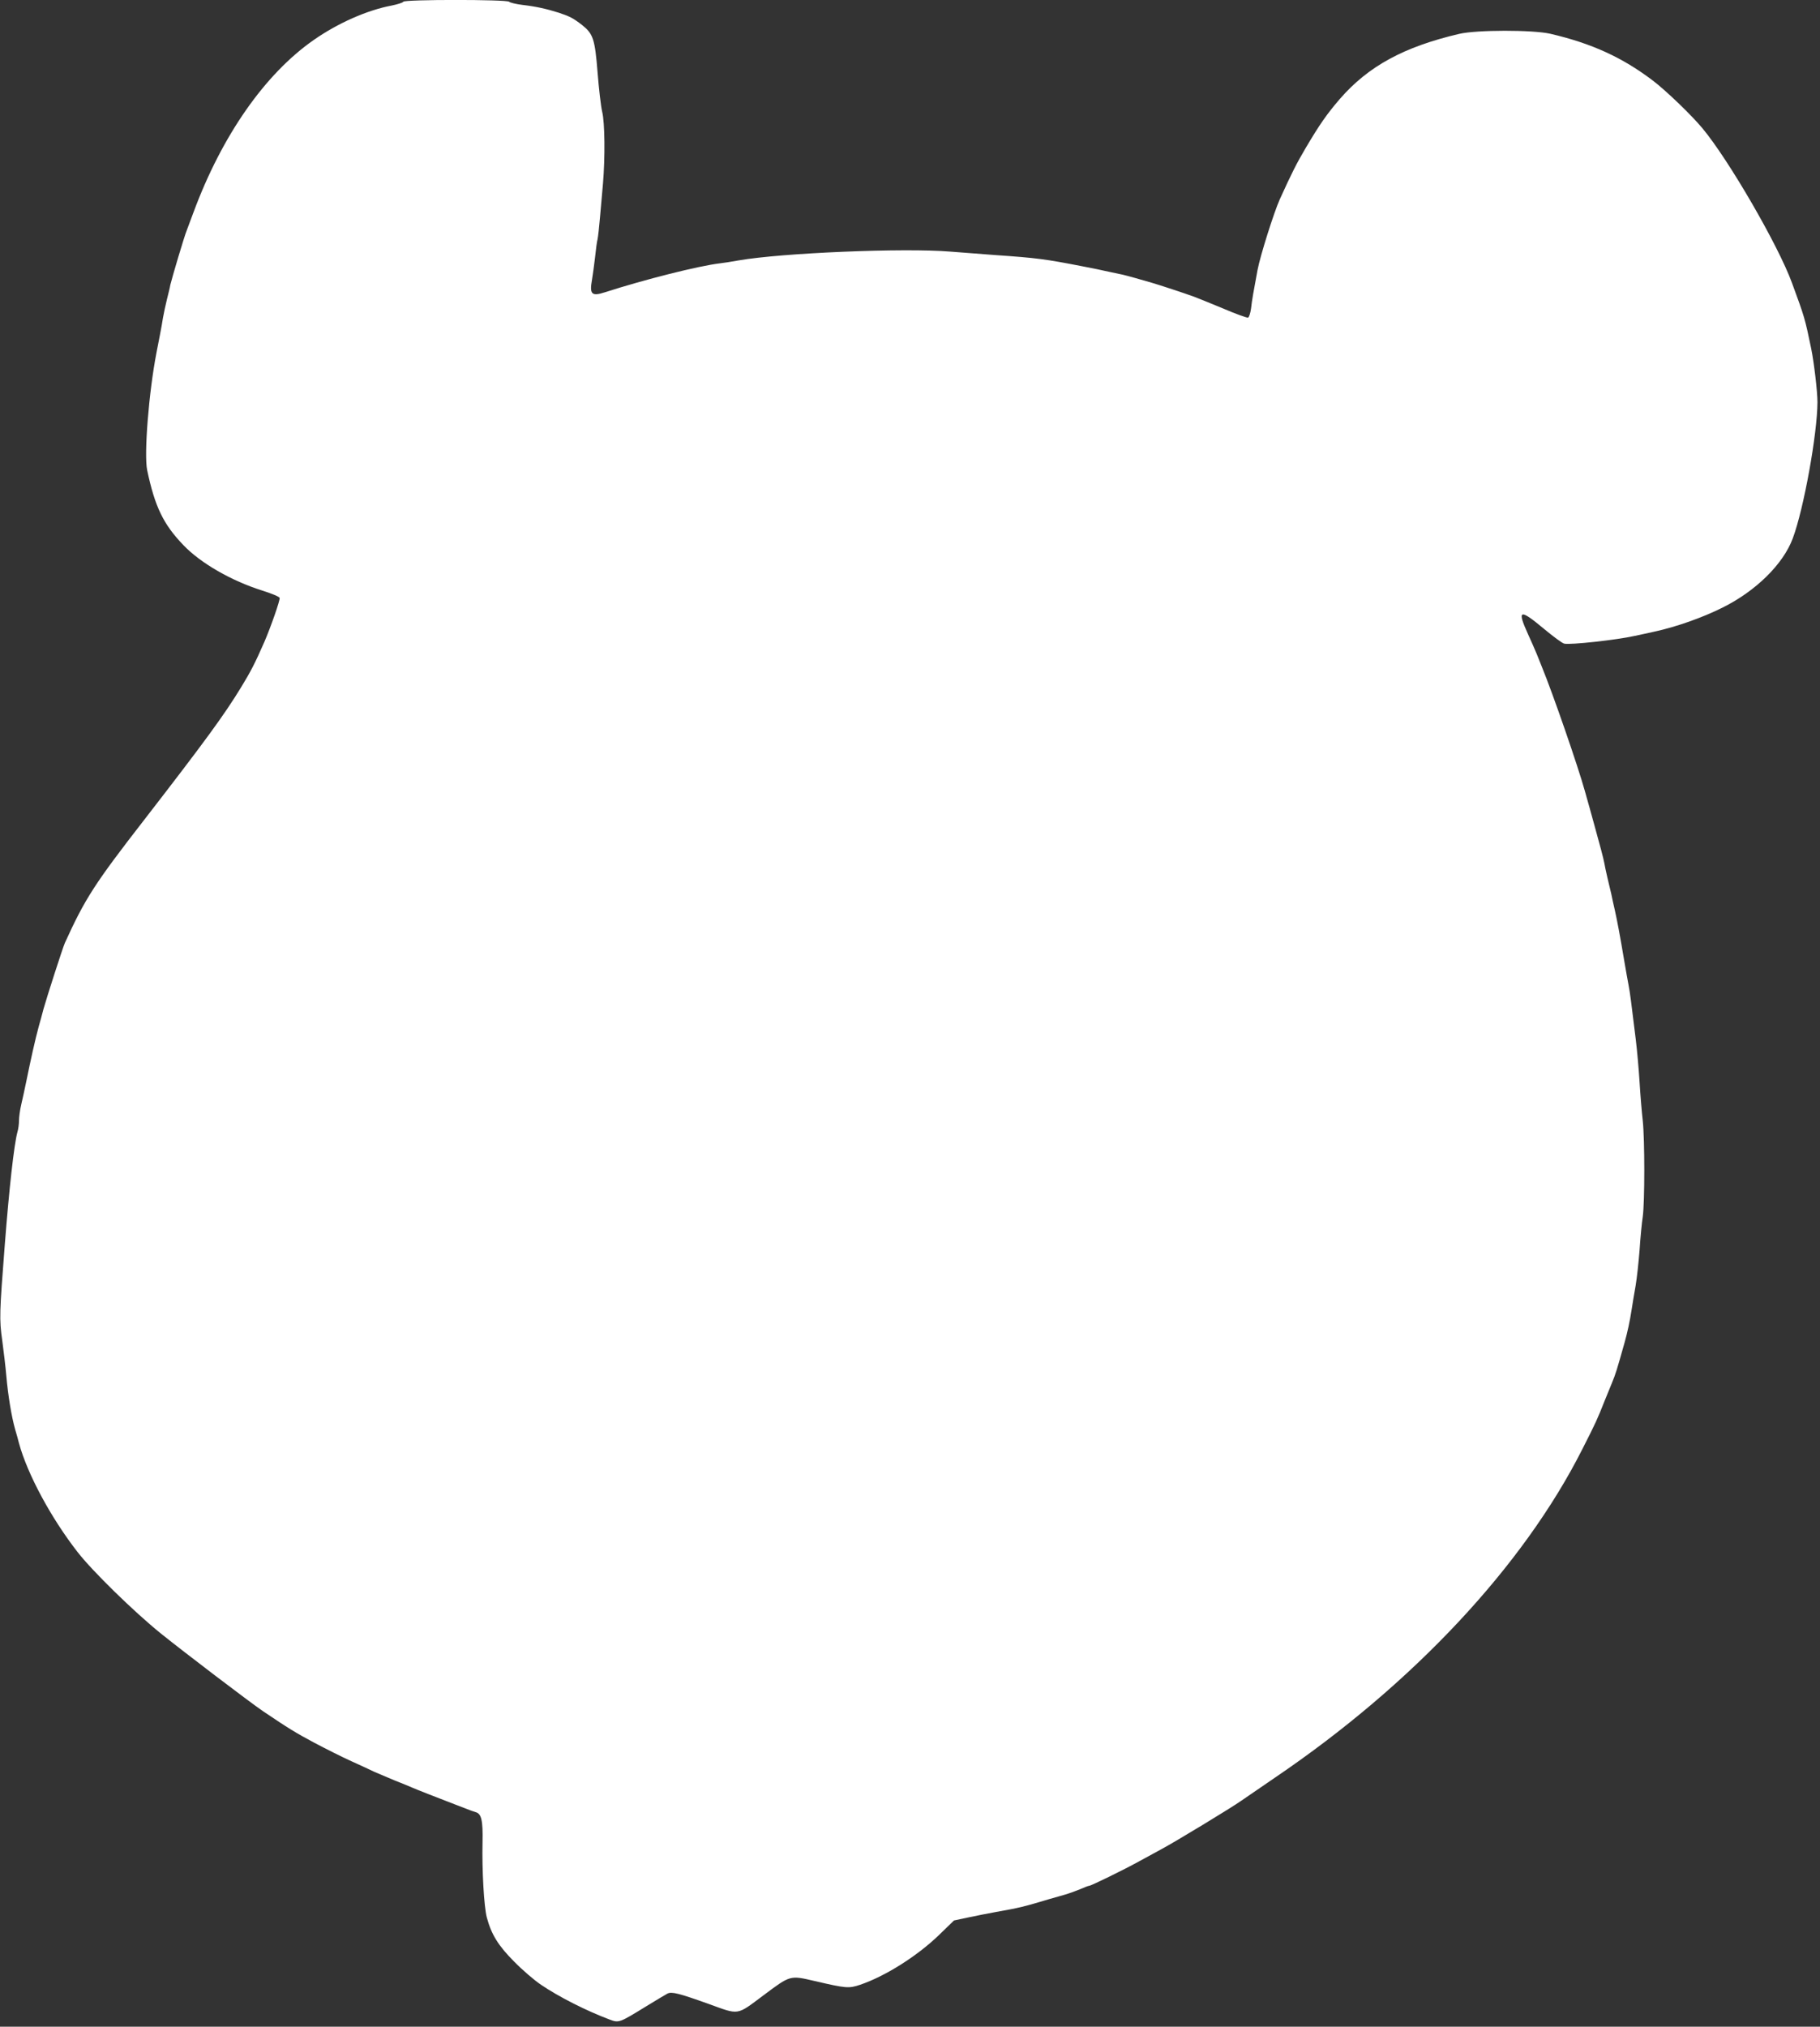
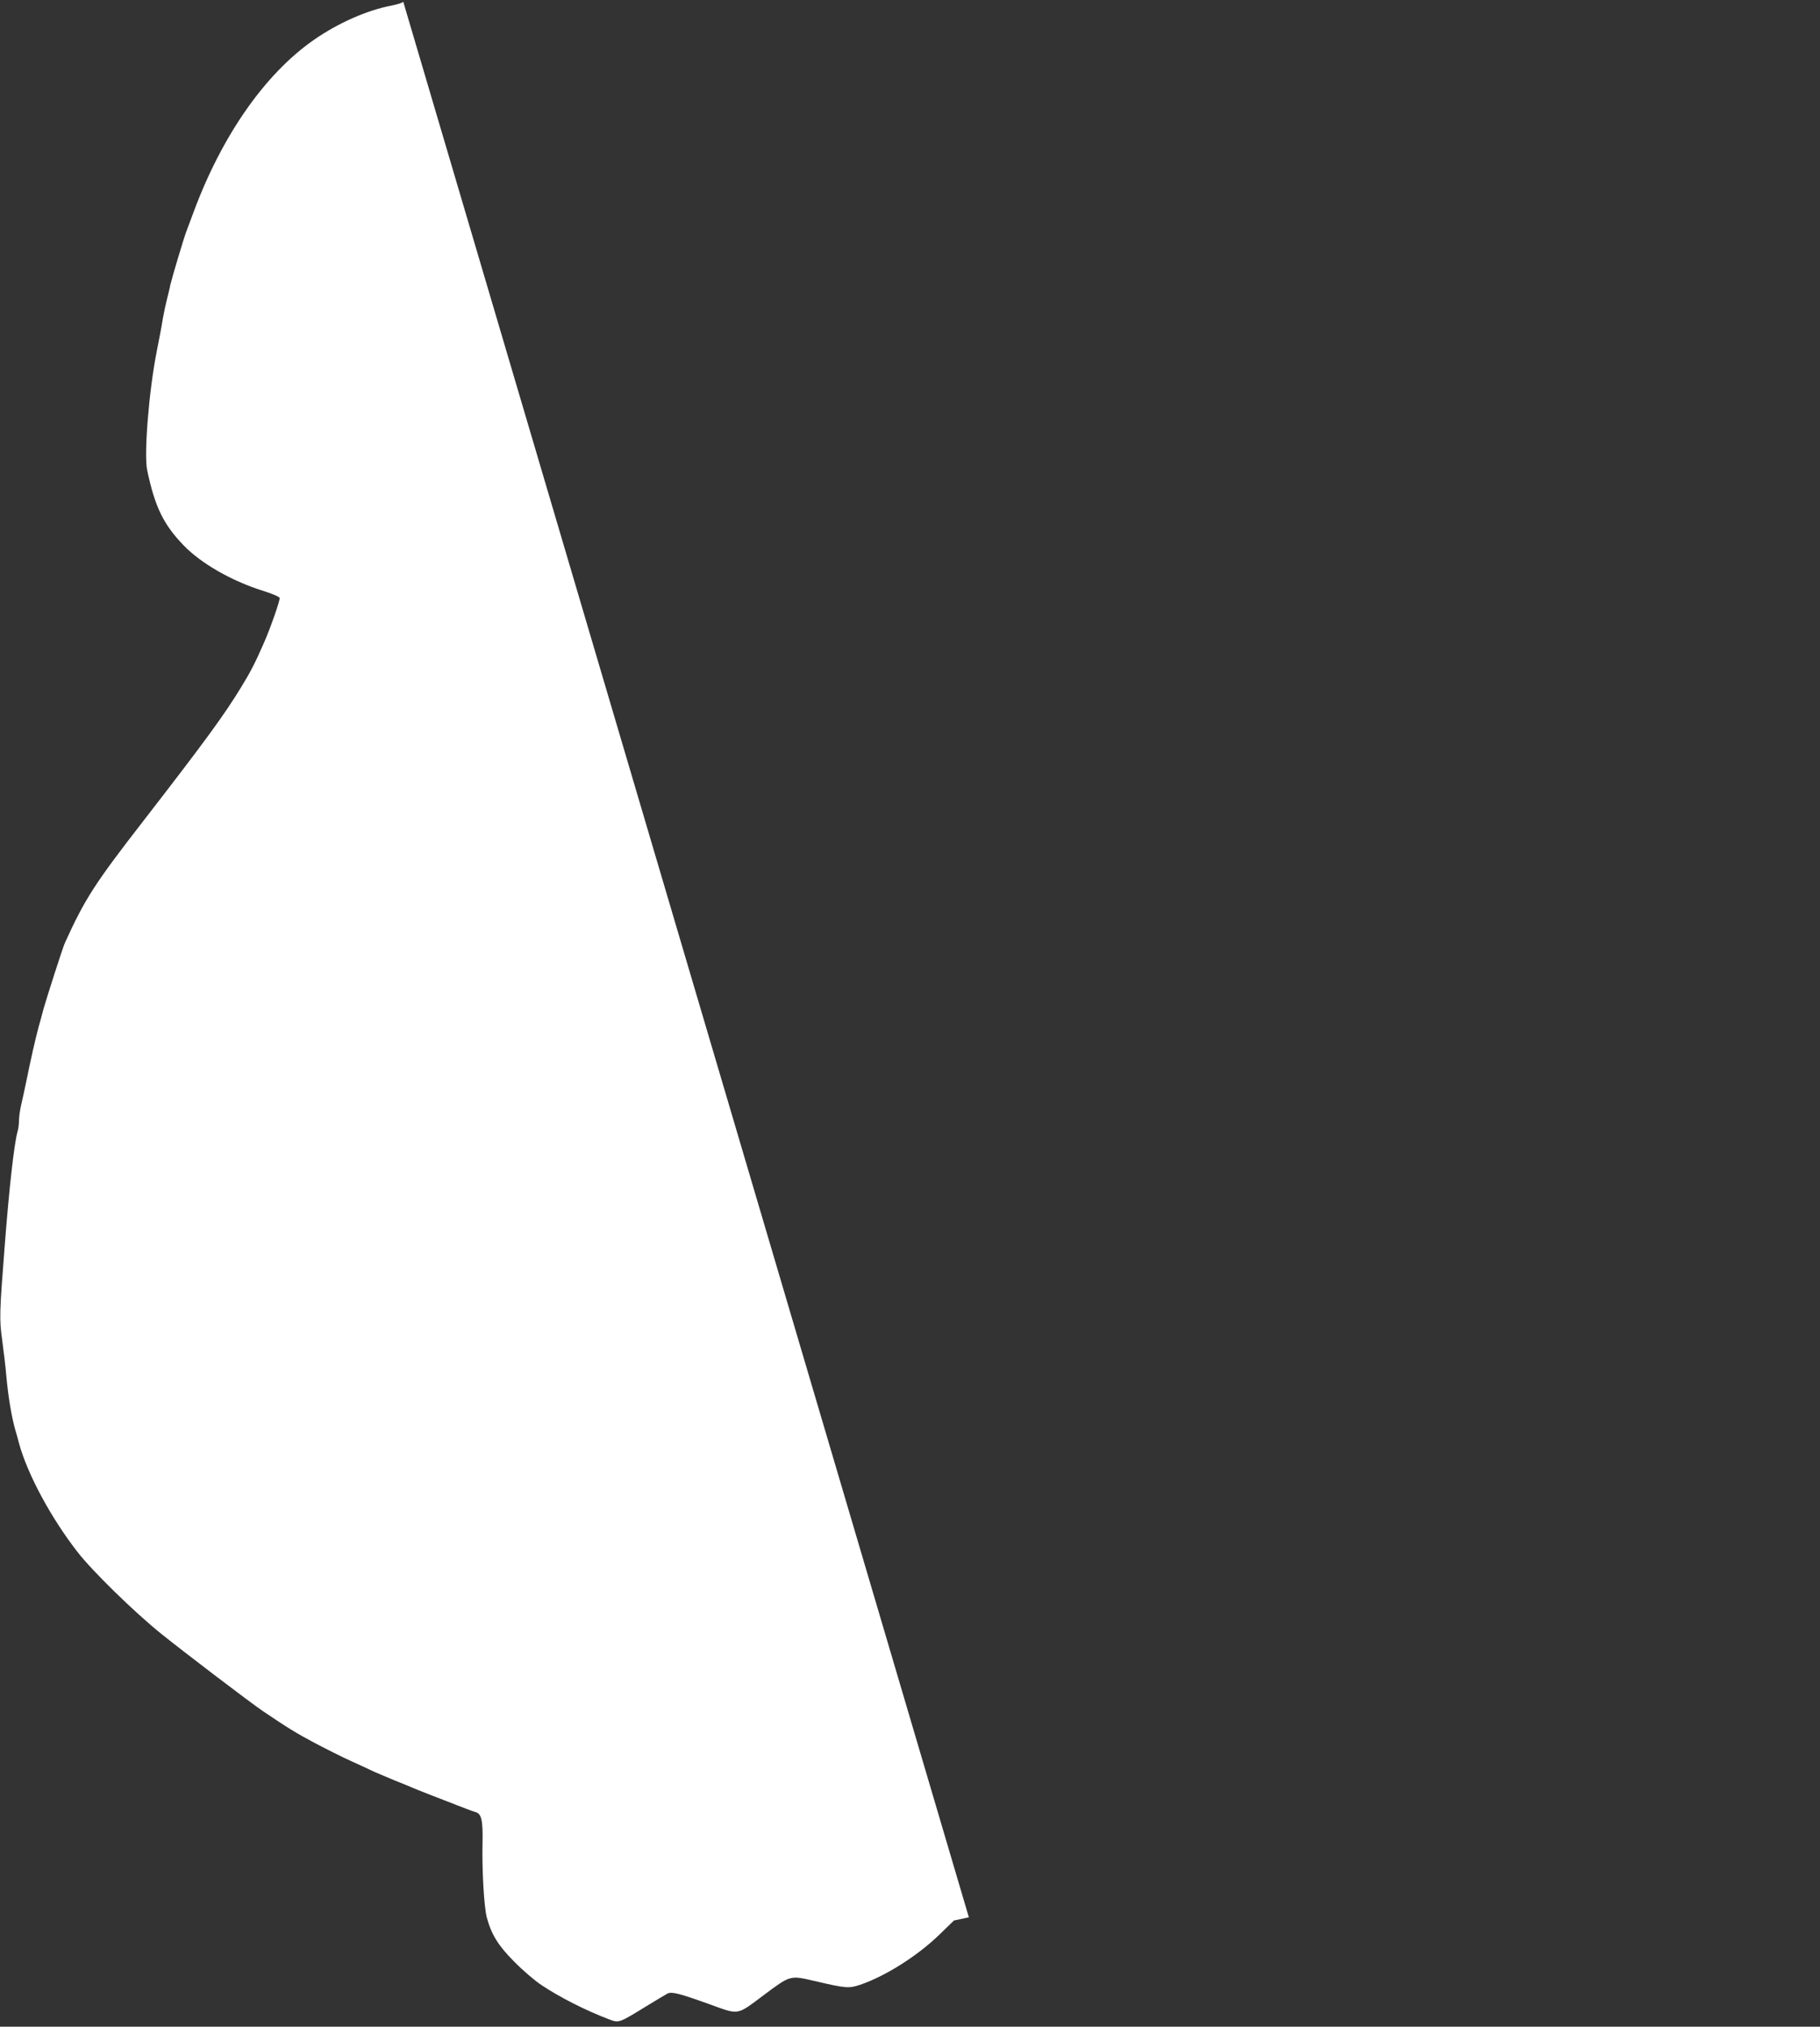
<svg xmlns="http://www.w3.org/2000/svg" version="1.0" width="1150pt" height="1280pt" viewBox="0 0 1150 1280" preserveAspectRatio="xMidYMid meet">
  <rect x="0" y="0" width="1150" height="1280" fill="#333333" stroke="none" />
  <g transform="translate(0,1280) scale(0.1,-0.1)" fill="#ffffff" stroke="none">
-     <path d="M2548 12789 c-2 -6 -35 -16 -73 -24 -155 -29 -340 -111 -492 -217 -309 -215 -581 -605 -760 -1088 -19 -52 -39 -104 -43 -115 -14 -32 -94 -302 -104 -345 -2 -14 -12 -54 -21 -90 -9 -36 -20 -88 -25 -116 -4 -28 -13 -76 -19 -107 -6 -32 -16 -82 -22 -113 -49 -252 -80 -644 -59 -744 49 -231 102 -341 229 -473 109 -114 304 -226 499 -287 57 -18 106 -38 109 -46 4 -12 -55 -182 -97 -279 -61 -139 -86 -186 -145 -283 -107 -176 -230 -344 -614 -840 -313 -403 -374 -498 -501 -777 -13 -28 -116 -349 -135 -417 -8 -32 -22 -82 -30 -110 -24 -89 -49 -202 -80 -353 -9 -44 -23 -108 -31 -142 -8 -34 -14 -79 -14 -100 0 -21 -4 -54 -10 -73 -21 -78 -52 -353 -80 -715 -33 -425 -35 -467 -16 -600 9 -66 21 -167 26 -225 11 -124 32 -252 55 -335 10 -33 21 -73 25 -90 53 -194 201 -470 370 -687 93 -120 356 -377 527 -515 148 -119 558 -431 643 -489 163 -110 209 -138 325 -200 72 -38 177 -91 235 -117 58 -26 124 -57 147 -68 24 -10 82 -35 130 -55 49 -19 97 -39 108 -44 24 -11 176 -70 280 -110 11 -4 38 -15 60 -23 22 -9 50 -19 61 -22 36 -10 46 -52 43 -191 -4 -172 9 -406 27 -474 29 -108 73 -179 174 -280 52 -53 129 -119 170 -146 112 -76 288 -165 433 -219 58 -22 61 -20 232 85 61 37 120 73 132 79 27 14 73 2 258 -64 199 -72 176 -76 350 54 170 127 166 126 321 90 202 -47 217 -48 289 -24 157 53 359 180 497 313 l96 93 94 20 c51 11 129 26 173 34 141 25 173 32 335 81 25 7 68 19 95 27 28 8 72 24 99 35 27 12 53 22 58 22 12 0 217 100 313 153 44 24 109 59 145 79 90 48 445 264 500 303 25 17 122 84 216 148 872 591 1569 1336 1942 2074 87 171 94 187 142 308 18 44 38 94 45 110 25 61 30 78 80 255 19 68 34 138 45 210 5 36 17 103 25 150 8 47 19 148 25 225 5 77 14 172 20 210 13 91 13 490 0 608 -6 51 -15 160 -20 242 -5 83 -16 204 -24 270 -31 254 -36 292 -45 340 -5 28 -17 91 -25 140 -31 185 -48 272 -62 335 -8 36 -19 83 -23 105 -5 22 -16 69 -25 105 -8 36 -17 76 -19 90 -4 24 -30 122 -63 240 -8 30 -22 78 -29 105 -8 28 -22 77 -31 110 -43 155 -202 615 -272 785 -6 14 -20 50 -32 80 -13 30 -37 87 -55 125 -71 156 -53 162 99 35 60 -50 118 -93 130 -95 36 -9 330 23 446 49 36 8 90 19 120 26 140 30 307 89 435 153 211 105 383 275 443 437 70 188 155 660 156 860 0 66 -22 253 -40 340 -39 188 -41 196 -121 413 -86 236 -400 778 -566 977 -69 83 -229 237 -313 301 -194 147 -387 235 -649 296 -112 25 -464 25 -575 -1 -350 -82 -574 -204 -754 -411 -81 -94 -128 -161 -216 -310 -59 -100 -88 -158 -164 -325 -37 -83 -123 -355 -140 -445 -26 -140 -35 -189 -41 -243 -4 -29 -12 -55 -19 -58 -7 -2 -77 23 -156 57 -80 33 -163 67 -185 75 -72 26 -209 71 -270 89 -33 9 -80 23 -105 30 -25 7 -58 16 -75 20 -16 3 -57 12 -90 19 -33 8 -107 23 -165 34 -236 46 -290 53 -550 71 -80 6 -208 16 -286 22 -292 24 -1065 -8 -1339 -56 -44 -8 -96 -16 -115 -18 -136 -16 -480 -103 -728 -183 -84 -27 -98 -13 -81 81 5 28 13 91 19 140 5 50 12 101 16 115 3 14 10 75 15 135 5 61 14 157 19 215 14 166 12 385 -5 454 -8 34 -21 145 -29 248 -17 213 -28 244 -98 300 -57 44 -77 54 -145 77 -79 25 -145 40 -232 50 -40 5 -78 14 -84 20 -15 15 -664 15 -669 0z" />
+     <path d="M2548 12789 c-2 -6 -35 -16 -73 -24 -155 -29 -340 -111 -492 -217 -309 -215 -581 -605 -760 -1088 -19 -52 -39 -104 -43 -115 -14 -32 -94 -302 -104 -345 -2 -14 -12 -54 -21 -90 -9 -36 -20 -88 -25 -116 -4 -28 -13 -76 -19 -107 -6 -32 -16 -82 -22 -113 -49 -252 -80 -644 -59 -744 49 -231 102 -341 229 -473 109 -114 304 -226 499 -287 57 -18 106 -38 109 -46 4 -12 -55 -182 -97 -279 -61 -139 -86 -186 -145 -283 -107 -176 -230 -344 -614 -840 -313 -403 -374 -498 -501 -777 -13 -28 -116 -349 -135 -417 -8 -32 -22 -82 -30 -110 -24 -89 -49 -202 -80 -353 -9 -44 -23 -108 -31 -142 -8 -34 -14 -79 -14 -100 0 -21 -4 -54 -10 -73 -21 -78 -52 -353 -80 -715 -33 -425 -35 -467 -16 -600 9 -66 21 -167 26 -225 11 -124 32 -252 55 -335 10 -33 21 -73 25 -90 53 -194 201 -470 370 -687 93 -120 356 -377 527 -515 148 -119 558 -431 643 -489 163 -110 209 -138 325 -200 72 -38 177 -91 235 -117 58 -26 124 -57 147 -68 24 -10 82 -35 130 -55 49 -19 97 -39 108 -44 24 -11 176 -70 280 -110 11 -4 38 -15 60 -23 22 -9 50 -19 61 -22 36 -10 46 -52 43 -191 -4 -172 9 -406 27 -474 29 -108 73 -179 174 -280 52 -53 129 -119 170 -146 112 -76 288 -165 433 -219 58 -22 61 -20 232 85 61 37 120 73 132 79 27 14 73 2 258 -64 199 -72 176 -76 350 54 170 127 166 126 321 90 202 -47 217 -48 289 -24 157 53 359 180 497 313 l96 93 94 20 z" />
  </g>
</svg>